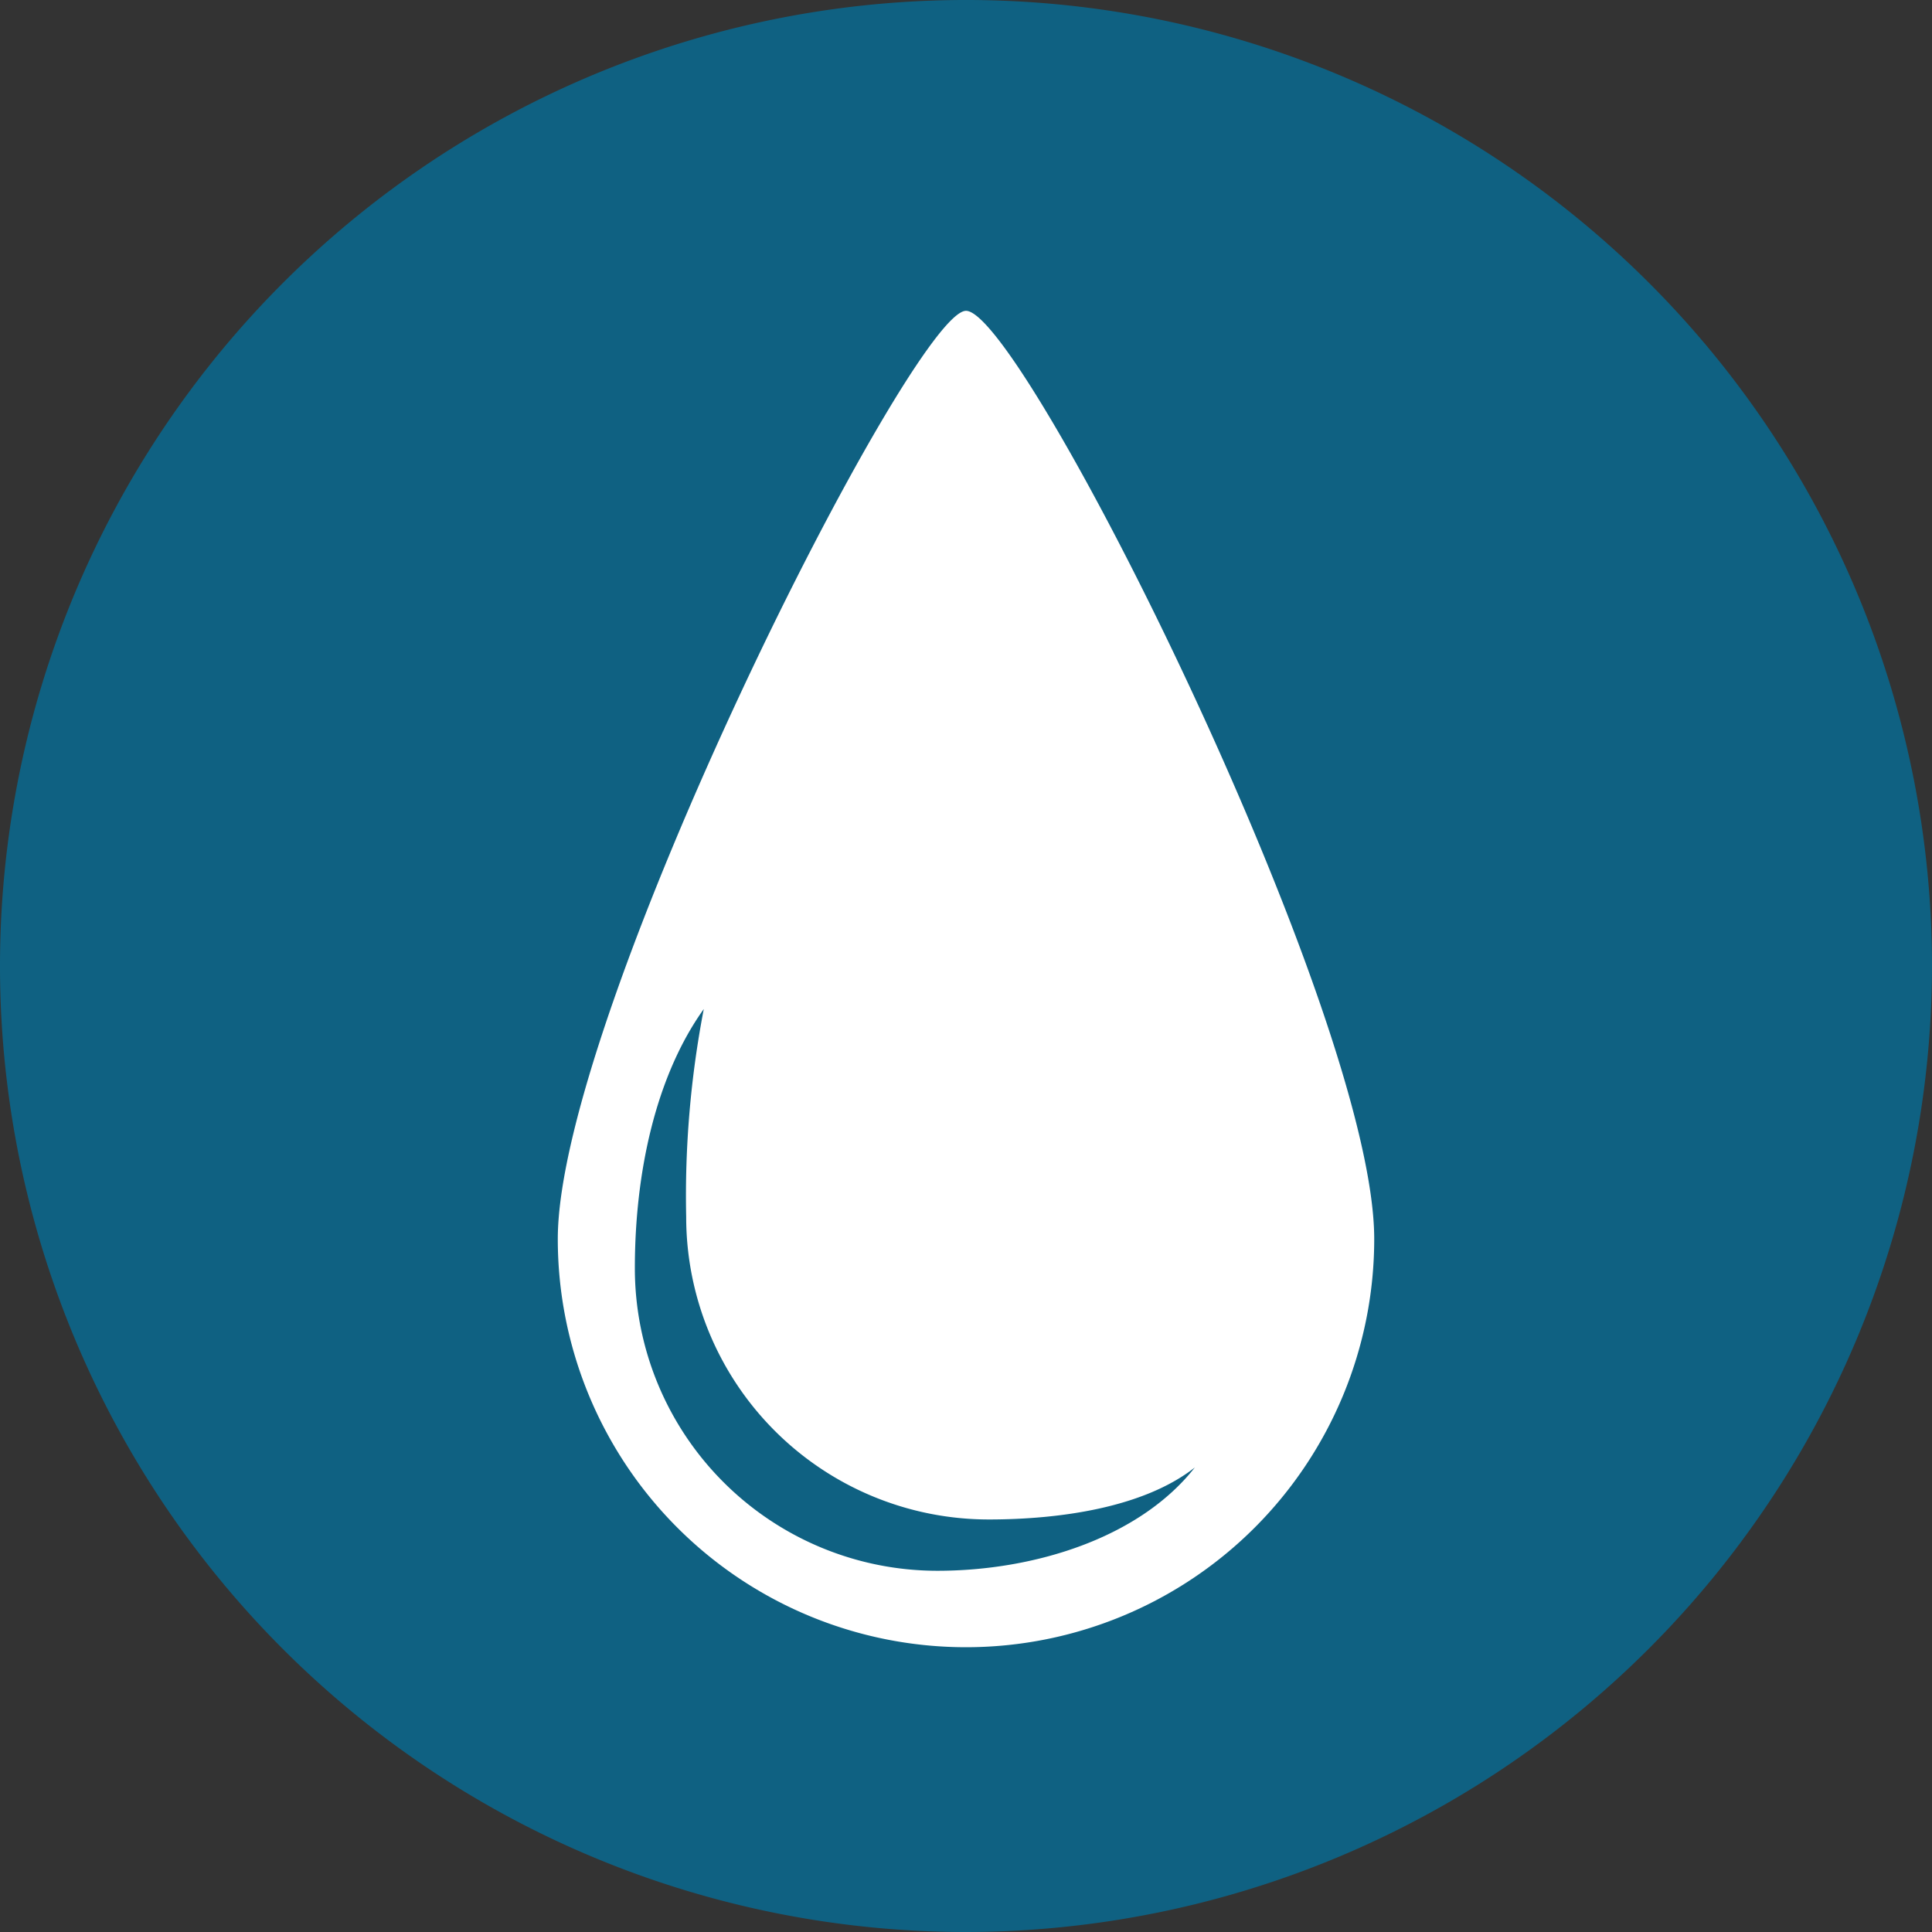
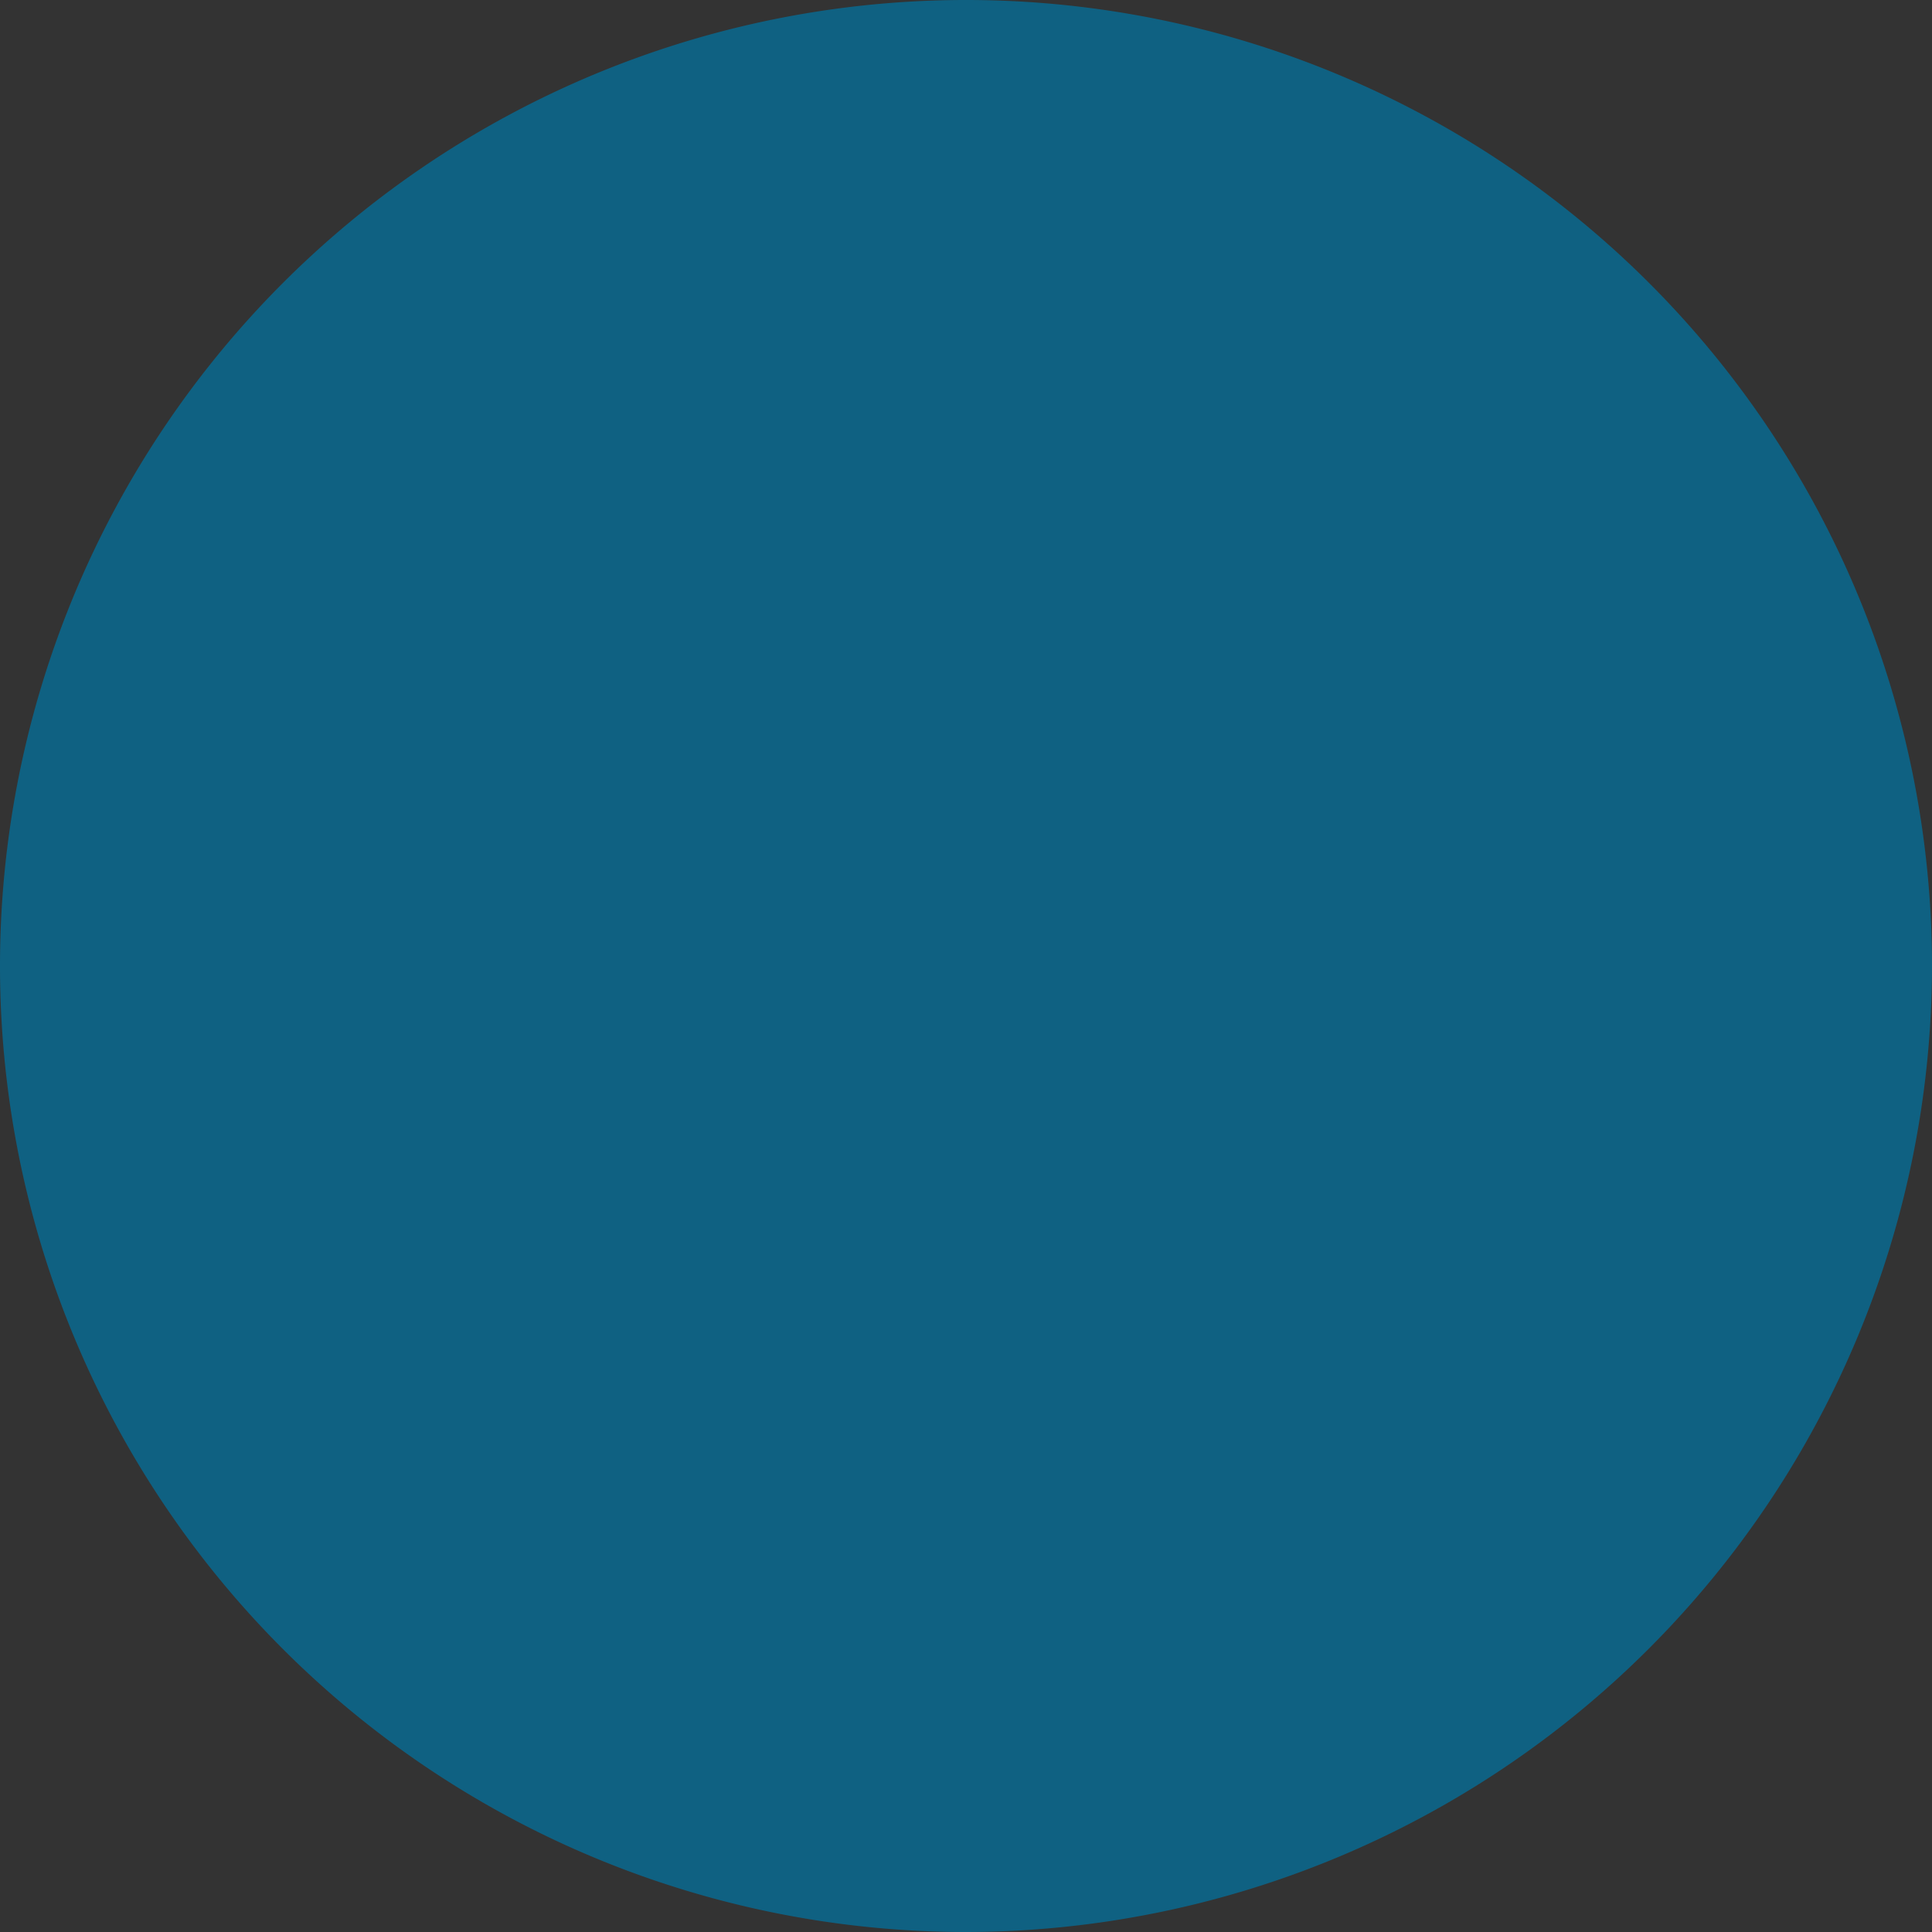
<svg xmlns="http://www.w3.org/2000/svg" id="Layer_1" data-name="Layer 1" width="160" height="160" viewBox="0 0 160 160">
  <rect x="0" y="0" width="160" height="160" fill="#333333" stroke="none" />
  <defs>
    <style>.cls-1{fill:#0f6182;}.cls-2{fill:#fff;}</style>
  </defs>
-   <path class="cls-1" d="M80.003,160A80,80,0,1,1,160,80.003,80.089,80.089,0,0,1,80.003,160Z" />
-   <path class="cls-2" d="M80,25.741c-4.409,0-33.806,58.197-33.806,76.868a33.806,33.806,0,0,0,67.613,0C113.807,83.938,84.695,25.741,80,25.741ZM77.634,130.085A25.058,25.058,0,0,1,52.576,105.028c0-8.003,1.765-15.957,5.708-21.464a81.794,81.794,0,0,0-1.457,17.213,25.06,25.06,0,0,0,25.057,25.059c5.832,0,12.81-.965,17.066-4.306C94.364,127.375,85.638,130.085,77.634,130.085Z" />
+   <path class="cls-1" d="M80.003,160A80,80,0,1,1,160,80.003,80.089,80.089,0,0,1,80.003,160" />
</svg>